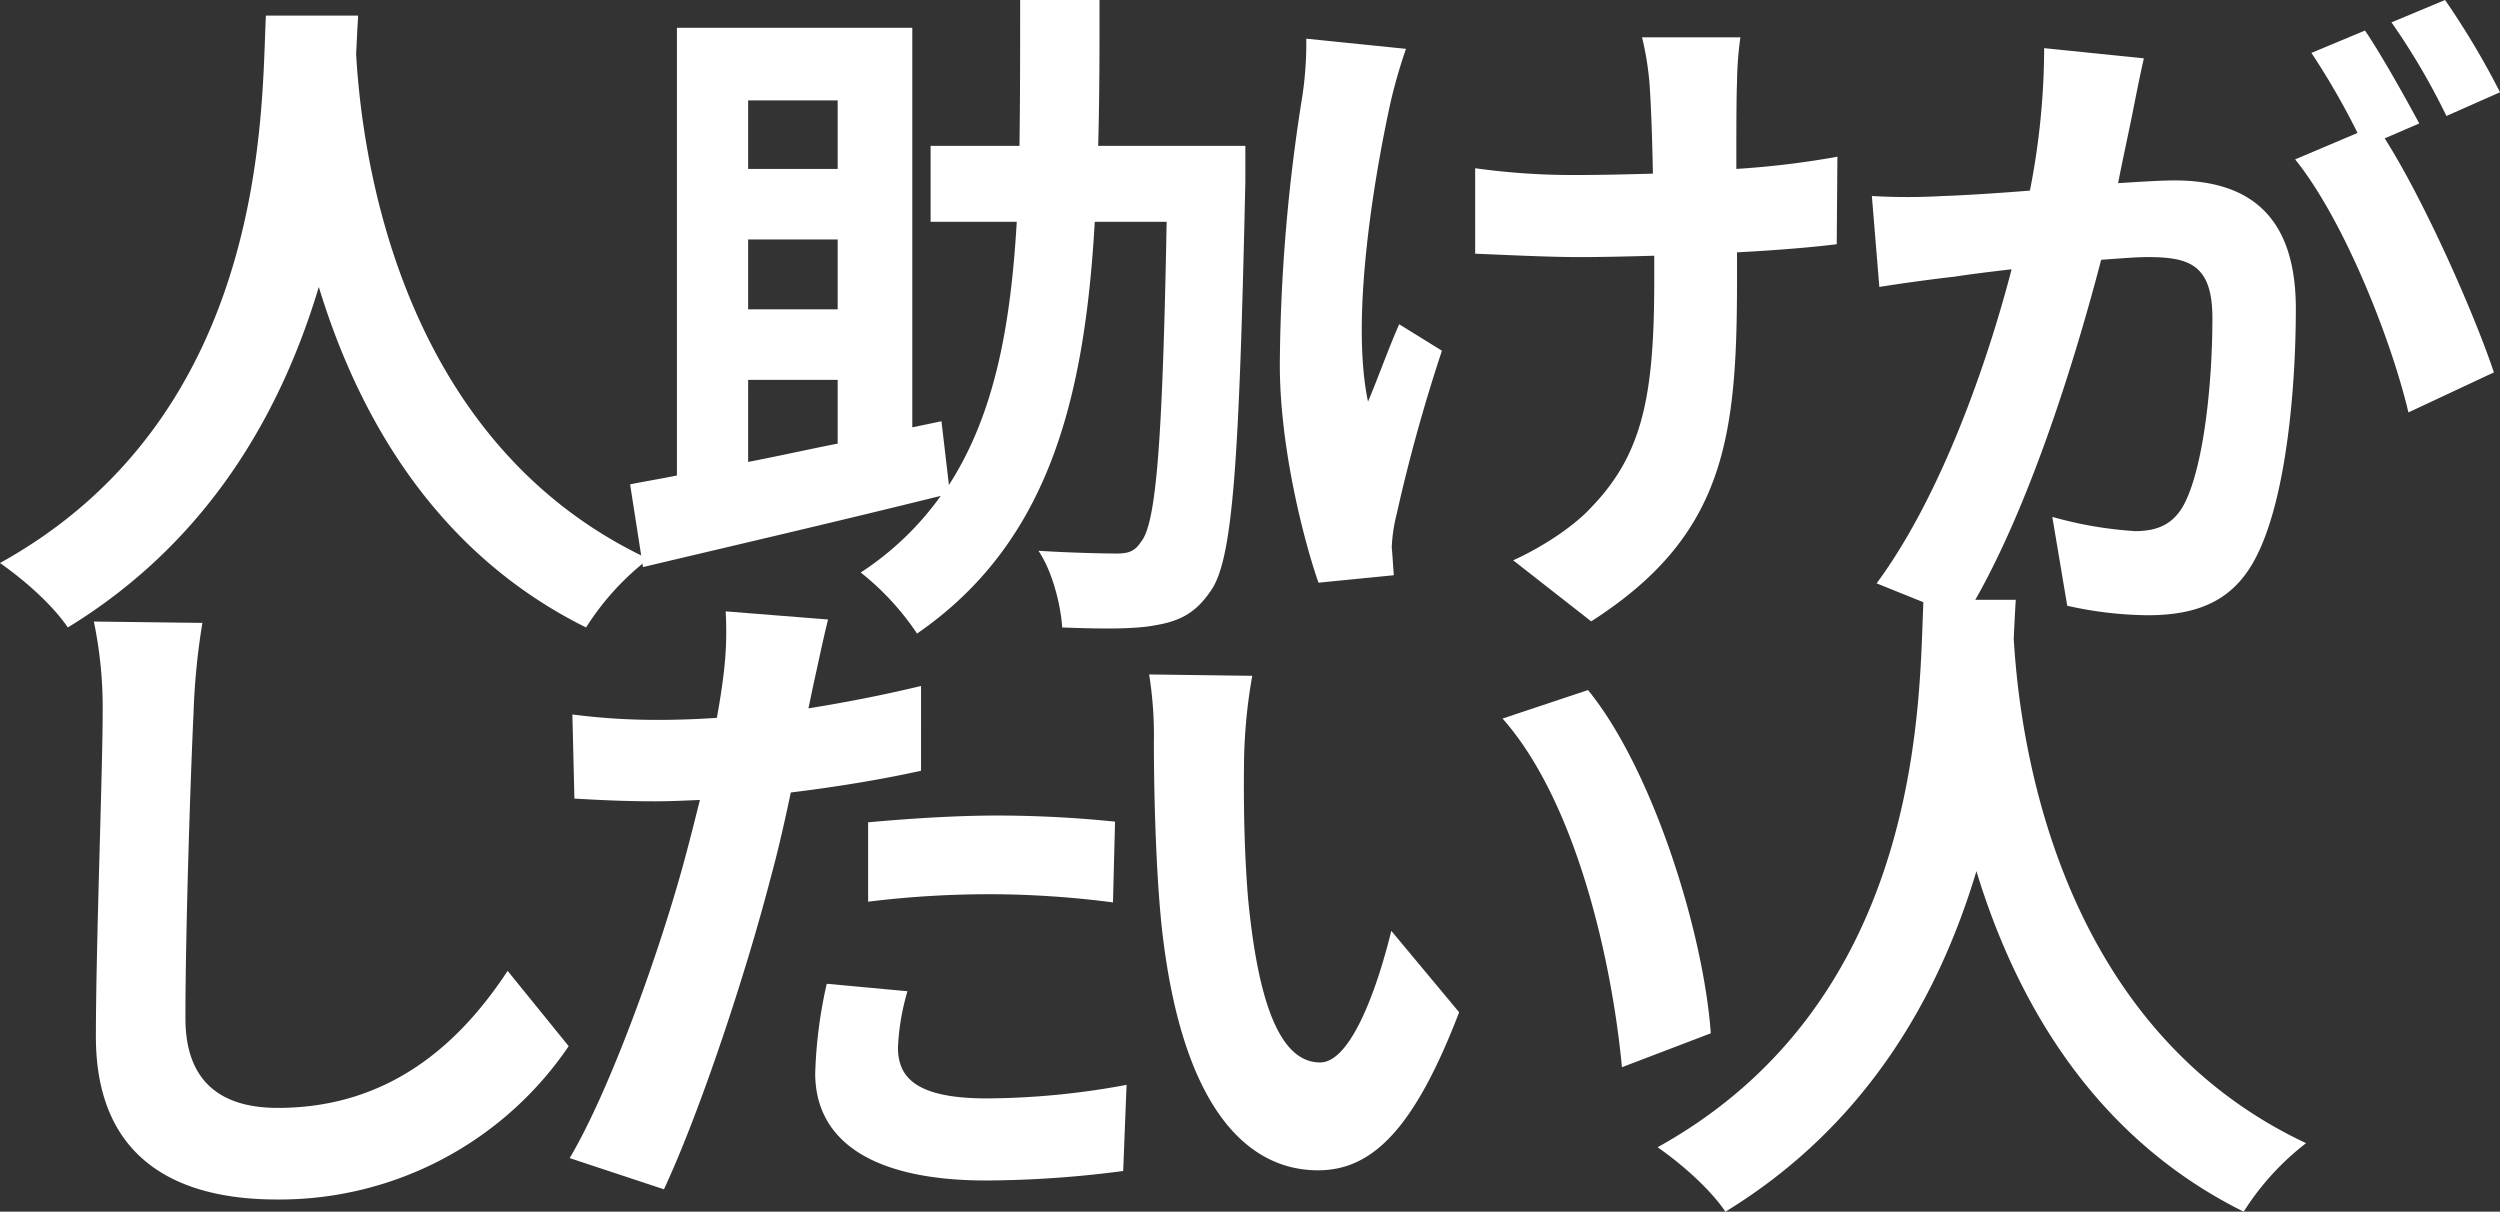
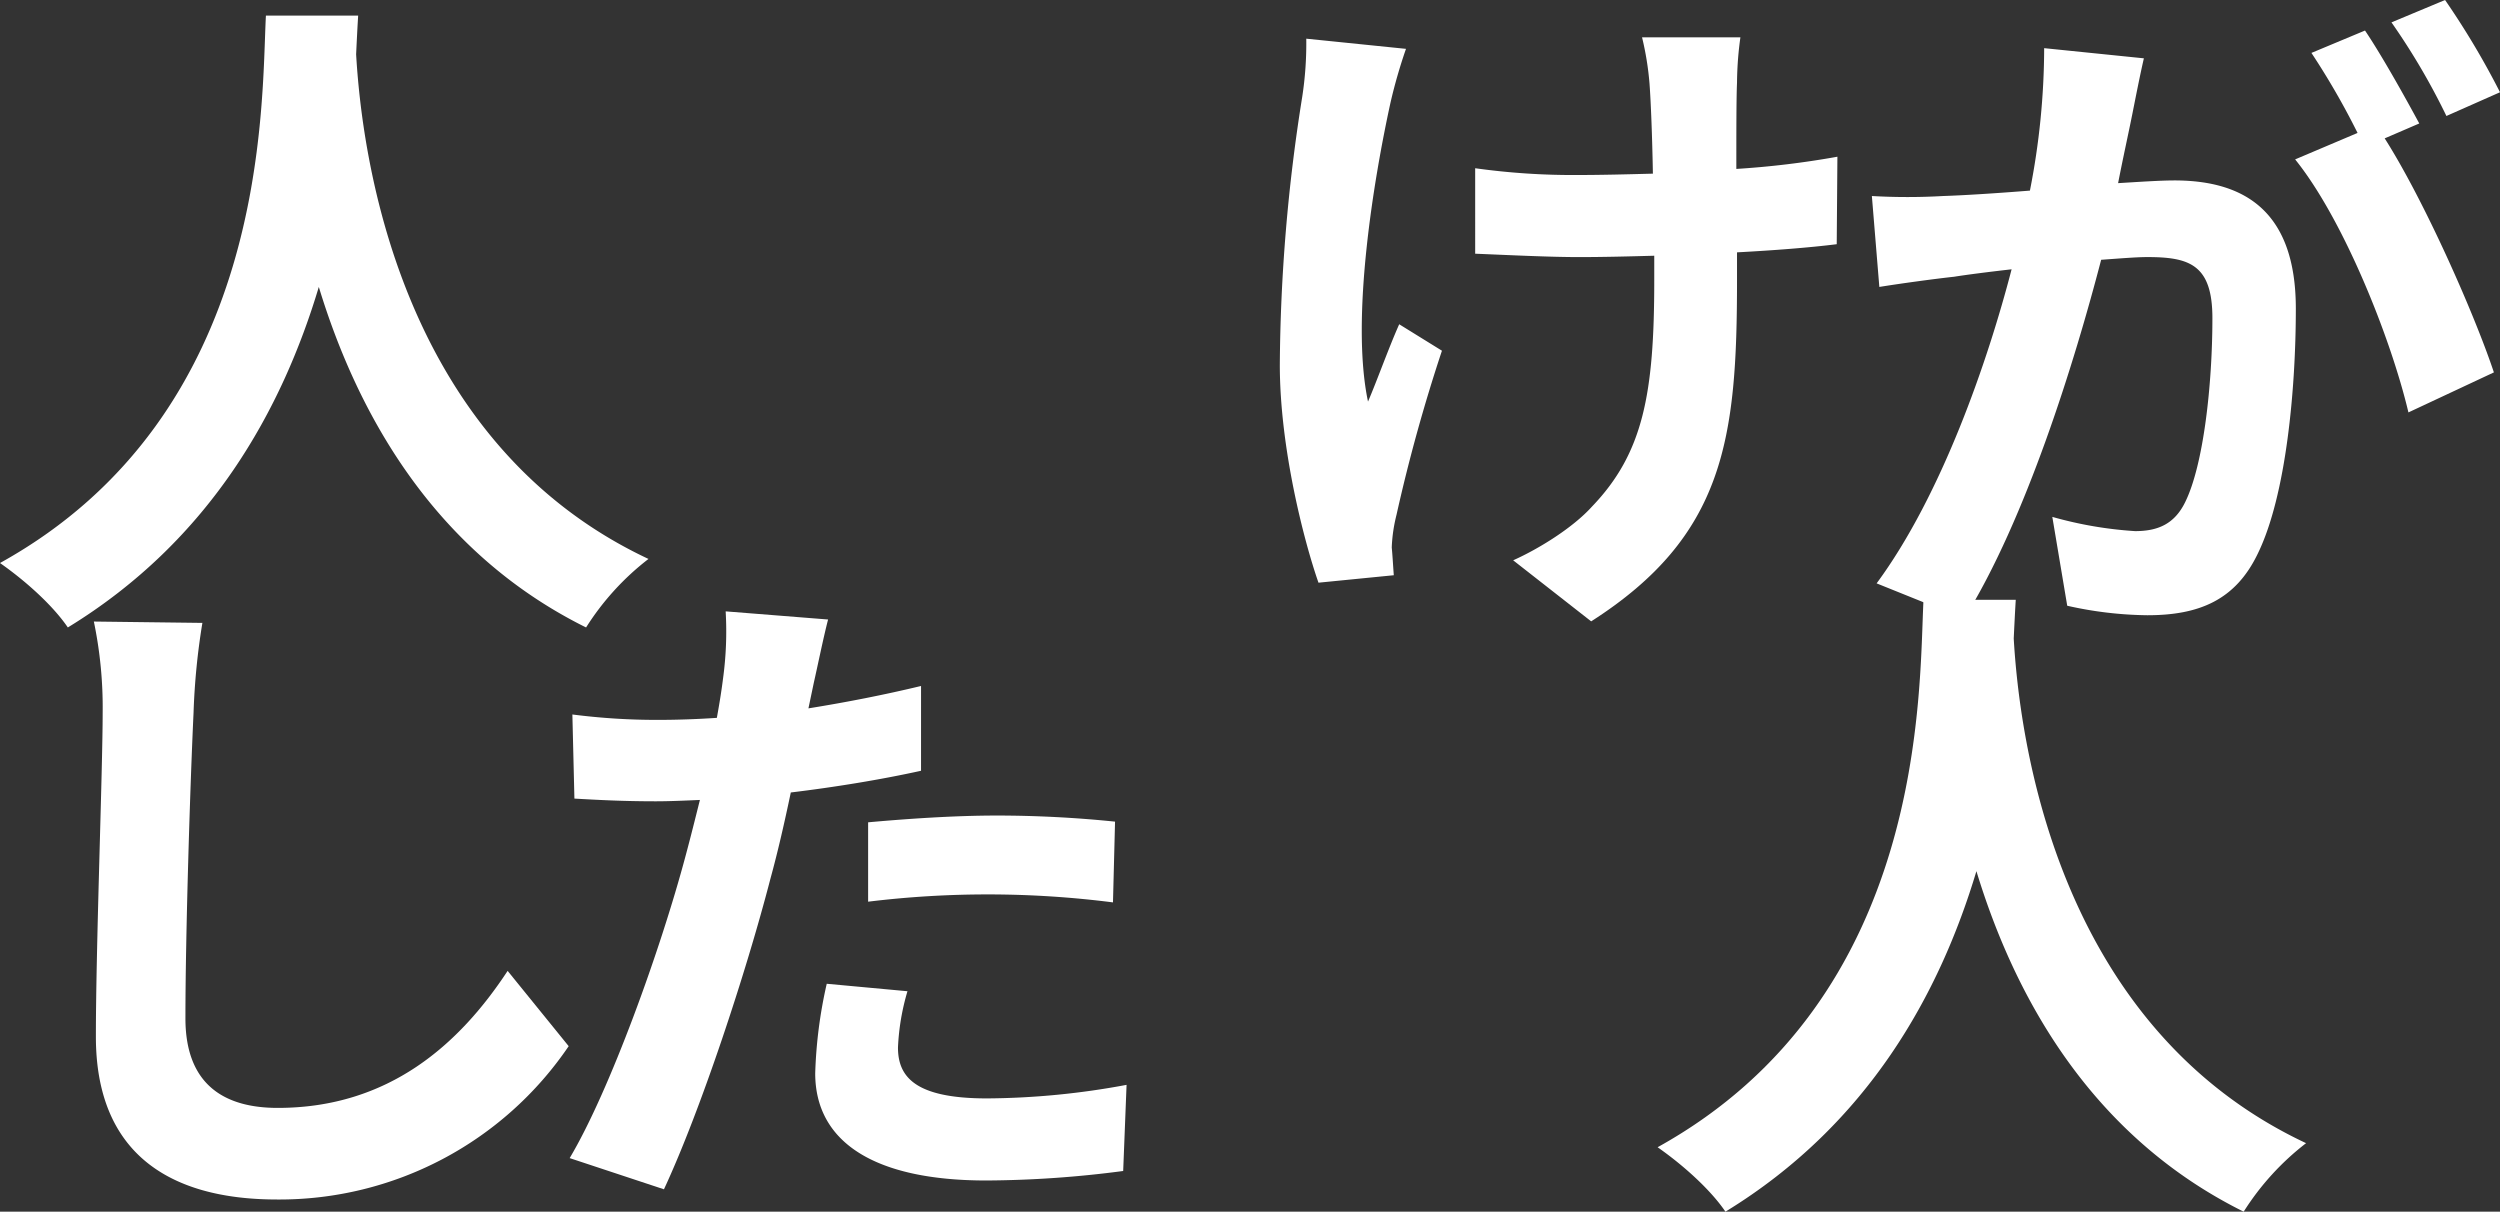
<svg xmlns="http://www.w3.org/2000/svg" width="415.771" height="201.513" viewBox="0 0 415.771 201.513">
  <rect x="0" y="0" width="415.771" height="201.513" fill="#333333" stroke="none" />
  <g id="グループ_1668" data-name="グループ 1668" transform="translate(-13948 -537.009)">
    <path id="パス_1278" data-name="パス 1278" d="M59.565,8.4c-.113,1.805-.226,4.061-.338,6.43.9,15.568,6.543,64.19,48.622,83.931A44.1,44.1,0,0,0,97.47,110.156c-25.5-12.635-38.13-35.874-44.448-56.631C46.93,73.831,35.085,95.6,11.281,110.156,8.912,106.659,4.513,102.6,0,99.439,45.012,74.508,43.433,23.291,44.223,8.4Z" transform="translate(13948 531.205)" fill="#fff" />
-     <path id="パス_1279" data-name="パス 1279" d="M288.1,34.032c-1.015,46.253-2.031,62.836-5.754,68.026-2.594,3.835-5.3,5.077-9.363,5.753-3.61.676-9.476.563-15.342.338-.226-3.61-1.579-9.25-3.948-12.747,5.527.338,10.6.451,13.086.451,1.805,0,2.933-.338,3.948-1.918,2.594-3.046,3.61-17.035,4.286-53.247H263.056c-1.692,29.782-7.784,53.473-29.557,68.477a44.38,44.38,0,0,0-9.364-10.153,49.677,49.677,0,0,0,13.312-12.748c-17.26,4.287-35.762,8.574-49.525,11.845L185.78,84.347c2.256-.451,4.964-.9,7.784-1.467V8.424H232.71V74.87l4.851-1.015,1.241,10.6c7.558-11.733,10.265-26.285,11.281-43.771H235.756V28.054h14.778c.113-7.671.113-15.681.113-24.255h13.2c0,8.461,0,16.584-.226,24.255H288.1ZM205.41,31.89H220.3V20.5H205.41ZM220.3,43.622H205.41v11.62H220.3Zm-14.891,37c4.738-.9,9.7-2.031,14.891-3.046v-10.6H205.41Z" transform="translate(13867.012 533.21)" fill="#fff" />
    <path id="パス_1280" data-name="パス 1280" d="M398.323,16.718a86.4,86.4,0,0,0-2.595,9.025c-2.707,12.409-6.655,35.762-3.722,49.637,1.466-3.384,3.384-8.8,5.189-12.86l7.108,4.4a280.336,280.336,0,0,0-7.559,27.3,26.112,26.112,0,0,0-.789,5.414c.112,1.128.225,3.046.338,4.626L383.77,105.5c-2.368-6.769-6.43-22.336-6.43-36.212a292.227,292.227,0,0,1,3.722-44.561,58.536,58.536,0,0,0,.677-9.7Zm71.635,32.49c-4.513.564-10.265,1.015-16.583,1.354v4.625c0,26.4-2.031,42.53-24.254,56.744l-12.974-10.153c4.286-1.918,9.927-5.415,13.086-8.912,8.573-8.912,10.378-18.84,10.378-37.679V51.125c-4.174.113-8.461.226-12.522.226-4.851,0-11.732-.338-17.26-.564V36.572A117.328,117.328,0,0,0,426.751,37.7c4.062,0,8.348-.113,12.635-.226-.112-6.2-.338-11.958-.564-15a49.561,49.561,0,0,0-1.24-7.671h16.357a56.785,56.785,0,0,0-.564,7.558c-.113,2.482-.113,8.235-.113,14.327a146.143,146.143,0,0,0,16.809-2.031Z" transform="translate(13783.505 528.415)" fill="#fff" />
    <path id="パス_1281" data-name="パス 1281" d="M591.018,9.7c-.676,2.933-1.354,6.43-1.918,9.251-.677,3.384-1.579,7.446-2.369,11.507,3.723-.226,7.107-.451,9.364-.451,11.845,0,20.194,5.3,20.194,21.321,0,13.2-1.579,31.023-6.318,40.725-3.722,7.784-9.814,10.266-18.388,10.266a63.254,63.254,0,0,1-13.312-1.579l-2.481-14.779a65.179,65.179,0,0,0,13.763,2.369c3.723,0,6.543-1.128,8.348-4.851,3.045-6.2,4.513-19.516,4.513-30.572,0-8.912-3.836-10.153-10.83-10.153-1.8,0-4.513.226-7.671.451-4.4,16.922-12.522,43.208-22.788,59.678L546.57,97.018c10.83-14.666,18.5-37,22.45-52.231-3.948.451-7.446.9-9.589,1.24-3.159.339-8.912,1.128-12.409,1.692L545.781,32.6a103.723,103.723,0,0,0,11.845,0c3.5-.113,8.8-.451,14.44-.9a123.59,123.59,0,0,0,2.369-23.691Zm40.048,13.312c6.543,10.266,14.891,29.105,18.163,38.92l-14.214,6.656c-2.933-12.409-10.829-32.151-18.84-42.079l10.379-4.4A124.738,124.738,0,0,0,618.882,8.8l8.912-3.722c2.82,4.174,6.769,11.281,9.025,15.455Zm10.266-3.723a112.568,112.568,0,0,0-9.138-15.568L641.107,0a133.522,133.522,0,0,1,9.138,15.342Z" transform="translate(13713.527 537.009)" fill="#fff" />
    <path id="パス_1282" data-name="パス 1282" d="M760.23,15.025a114.848,114.848,0,0,0-1.467,14.891c-.564,11.958-1.353,37-1.353,50.878,0,11.282,6.768,14.891,15.342,14.891,18.5,0,30.234-10.6,38.243-22.788l10.153,12.522a58.14,58.14,0,0,1-48.509,25.5c-18.275,0-30.121-8.01-30.121-27.075,0-15,1.128-44.335,1.128-53.924A70.142,70.142,0,0,0,742.18,14.8Z" transform="translate(13221.429 625.577)" fill="#fff" />
-     <path id="パス_1283" data-name="パス 1283" d="M940.9,38.31c-6.656,1.467-14.215,2.708-21.66,3.61-1.016,4.851-2.143,9.815-3.384,14.327-4.061,15.68-11.619,38.582-17.711,51.668l-15.681-5.189c6.656-11.169,15.117-34.633,19.291-50.314.79-2.933,1.579-6.092,2.369-9.251-2.594.113-5.077.226-7.333.226-5.414,0-9.589-.226-13.538-.451l-.338-13.988a109.984,109.984,0,0,0,14.1.9c3.272,0,6.543-.113,9.927-.338q.677-3.723,1.015-6.43a57.993,57.993,0,0,0,.451-11.281l17.034,1.354c-.789,3.046-1.8,8.01-2.369,10.492l-.9,4.287c6.318-1.015,12.636-2.256,18.728-3.723Zm-2.256,36.664a38.631,38.631,0,0,0-1.579,9.364c0,4.851,2.82,8.461,14.778,8.461a129.508,129.508,0,0,0,23.239-2.256l-.564,14.327a178.76,178.76,0,0,1-22.788,1.579c-18.84,0-28.429-6.543-28.429-17.825a76.67,76.67,0,0,1,1.918-14.891ZM932.1,46.883c6.2-.564,14.215-1.128,21.435-1.128a193.974,193.974,0,0,1,19.63,1.015L972.822,60.2a161.359,161.359,0,0,0-19.178-1.354A164.136,164.136,0,0,0,932.1,60.083Z" transform="translate(13160.276 626.885)" fill="#fff" />
-     <path id="パス_1284" data-name="パス 1284" d="M1069.113,44.163c-.113,7.219,0,15.68.677,23.69,1.579,16.132,4.963,27.075,11.958,27.075,5.3,0,9.7-13.086,11.845-21.885l11.281,13.537c-7.446,19.4-14.44,26.285-23.465,26.285-12.183,0-22.9-11.055-26.059-41.063-1.015-10.266-1.241-23.24-1.241-30.121a64.7,64.7,0,0,0-.79-11.281l17.148.226a88.437,88.437,0,0,0-1.354,13.538m77.615,45.914-14.778,5.641c-1.692-17.937-7.672-44.222-19.855-57.985l14.214-4.738c10.6,12.973,19.178,39.935,20.419,57.082" transform="translate(13085.793 618.776)" fill="#fff" />
+     <path id="パス_1283" data-name="パス 1283" d="M940.9,38.31c-6.656,1.467-14.215,2.708-21.66,3.61-1.016,4.851-2.143,9.815-3.384,14.327-4.061,15.68-11.619,38.582-17.711,51.668l-15.681-5.189c6.656-11.169,15.117-34.633,19.291-50.314.79-2.933,1.579-6.092,2.369-9.251-2.594.113-5.077.226-7.333.226-5.414,0-9.589-.226-13.538-.451l-.338-13.988a109.984,109.984,0,0,0,14.1.9c3.272,0,6.543-.113,9.927-.338q.677-3.723,1.015-6.43a57.993,57.993,0,0,0,.451-11.281l17.034,1.354c-.789,3.046-1.8,8.01-2.369,10.492l-.9,4.287c6.318-1.015,12.636-2.256,18.728-3.723Zm-2.256,36.664a38.631,38.631,0,0,0-1.579,9.364c0,4.851,2.82,8.461,14.778,8.461a129.508,129.508,0,0,0,23.239-2.256l-.564,14.327a178.76,178.76,0,0,1-22.788,1.579c-18.84,0-28.429-6.543-28.429-17.825a76.67,76.67,0,0,1,1.918-14.891ZM932.1,46.883c6.2-.564,14.215-1.128,21.435-1.128a193.974,193.974,0,0,1,19.63,1.015L972.822,60.2A164.136,164.136,0,0,0,932.1,60.083Z" transform="translate(13160.276 626.885)" fill="#fff" />
    <path id="パス_1285" data-name="パス 1285" d="M1262.8,8.4c-.112,1.805-.225,4.061-.338,6.43.9,15.568,6.543,64.19,48.622,83.931a44.1,44.1,0,0,0-10.379,11.394c-25.5-12.635-38.13-35.874-44.448-56.631-6.092,20.306-17.936,42.079-41.74,56.631-2.368-3.5-6.768-7.558-11.281-10.717,45.012-24.931,43.432-76.148,44.222-91.039Z" transform="translate(13020.438 628.366)" fill="#fff" />
  </g>
</svg>